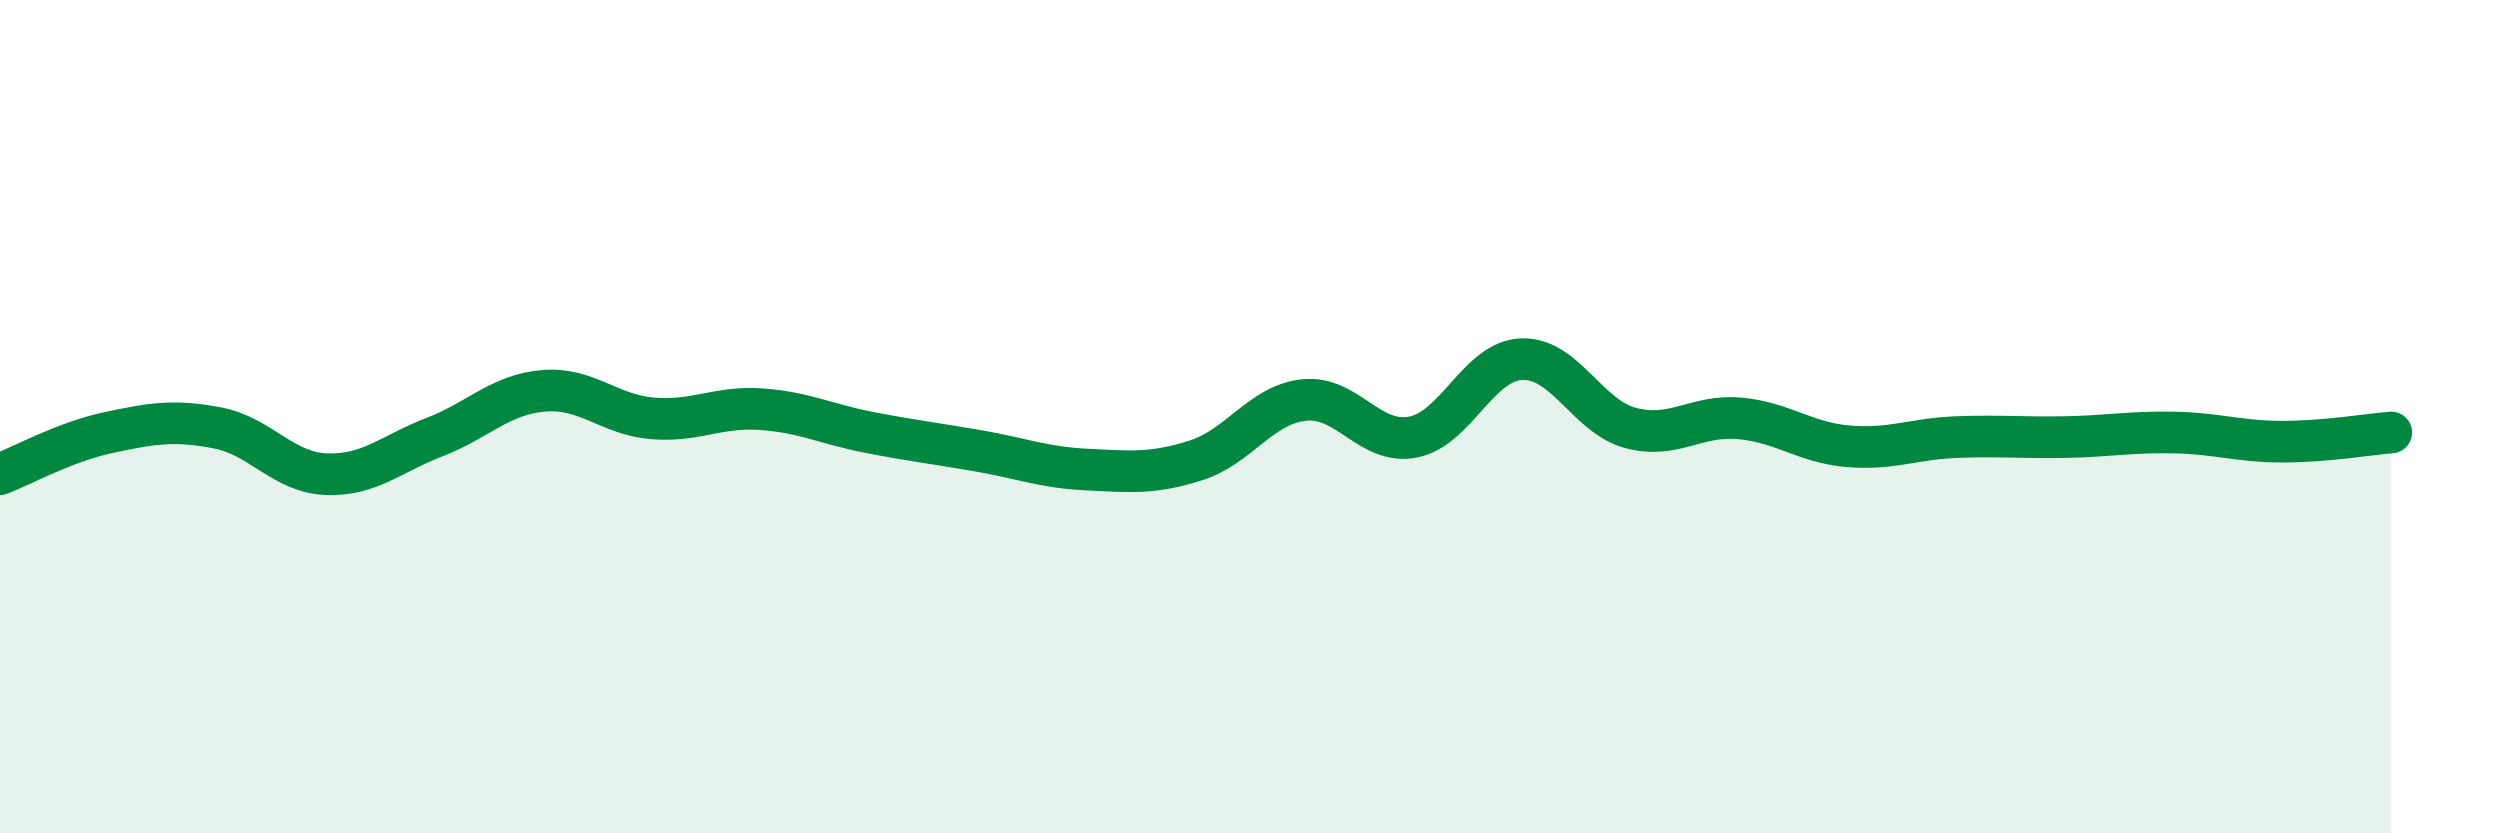
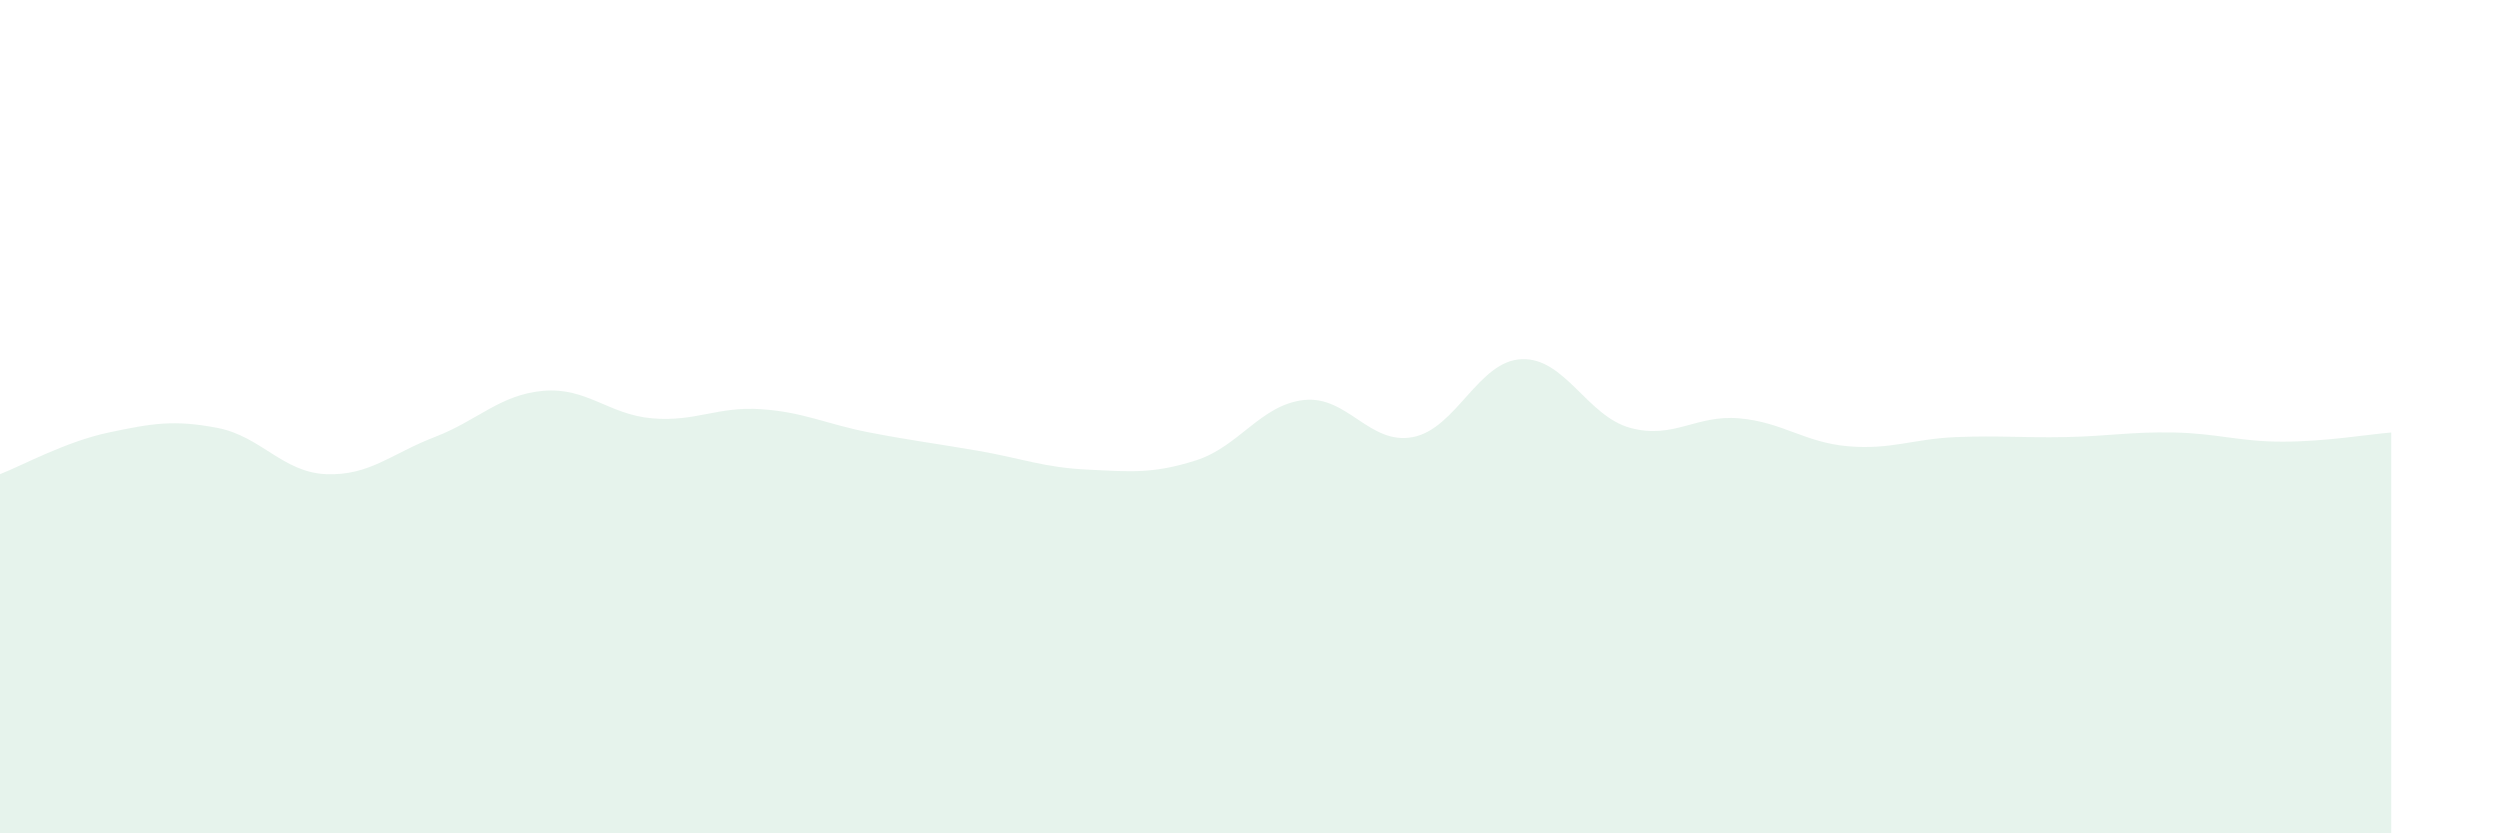
<svg xmlns="http://www.w3.org/2000/svg" width="60" height="20" viewBox="0 0 60 20">
  <path d="M 0,11.38 C 0.52,11.18 1.57,10.6 2.61,10.38 C 3.65,10.16 4.18,10.07 5.22,10.27 C 6.26,10.47 6.79,11.34 7.83,11.38 C 8.87,11.42 9.39,10.89 10.43,10.49 C 11.47,10.09 12,9.47 13.04,9.38 C 14.08,9.29 14.61,9.95 15.65,10.04 C 16.69,10.13 17.22,9.75 18.26,9.82 C 19.3,9.89 19.83,10.18 20.87,10.38 C 21.91,10.58 22.44,10.64 23.48,10.82 C 24.52,11 25.05,11.22 26.09,11.27 C 27.13,11.32 27.66,11.38 28.7,11.05 C 29.74,10.72 30.26,9.71 31.3,9.6 C 32.34,9.49 32.87,10.69 33.91,10.49 C 34.95,10.29 35.48,8.66 36.52,8.62 C 37.56,8.58 38.09,9.99 39.13,10.27 C 40.17,10.55 40.7,9.95 41.74,10.04 C 42.78,10.13 43.31,10.62 44.35,10.71 C 45.39,10.8 45.92,10.53 46.96,10.49 C 48,10.45 48.53,10.51 49.57,10.49 C 50.61,10.47 51.13,10.36 52.17,10.38 C 53.21,10.4 53.74,10.6 54.78,10.6 C 55.82,10.6 56.87,10.42 57.39,10.38L57.39 20L0 20Z" fill="#008740" opacity="0.1" stroke-linecap="round" stroke-linejoin="round" />
-   <path d="M 0,11.38 C 0.52,11.18 1.57,10.6 2.61,10.38 C 3.65,10.16 4.18,10.07 5.22,10.27 C 6.26,10.47 6.79,11.34 7.83,11.38 C 8.87,11.42 9.39,10.89 10.43,10.49 C 11.47,10.09 12,9.47 13.04,9.38 C 14.08,9.29 14.61,9.95 15.65,10.04 C 16.69,10.13 17.22,9.75 18.26,9.82 C 19.3,9.89 19.83,10.18 20.87,10.38 C 21.91,10.58 22.44,10.64 23.48,10.82 C 24.52,11 25.05,11.22 26.09,11.27 C 27.13,11.32 27.66,11.38 28.7,11.05 C 29.74,10.72 30.26,9.71 31.3,9.6 C 32.34,9.49 32.87,10.69 33.91,10.49 C 34.95,10.29 35.48,8.66 36.52,8.62 C 37.56,8.58 38.09,9.99 39.13,10.27 C 40.17,10.55 40.7,9.95 41.74,10.04 C 42.78,10.13 43.31,10.62 44.35,10.71 C 45.39,10.8 45.92,10.53 46.96,10.49 C 48,10.45 48.53,10.51 49.57,10.49 C 50.61,10.47 51.13,10.36 52.17,10.38 C 53.21,10.4 53.74,10.6 54.78,10.6 C 55.82,10.6 56.87,10.42 57.39,10.38" stroke="#008740" stroke-width="1" fill="none" stroke-linecap="round" stroke-linejoin="round" />
</svg>